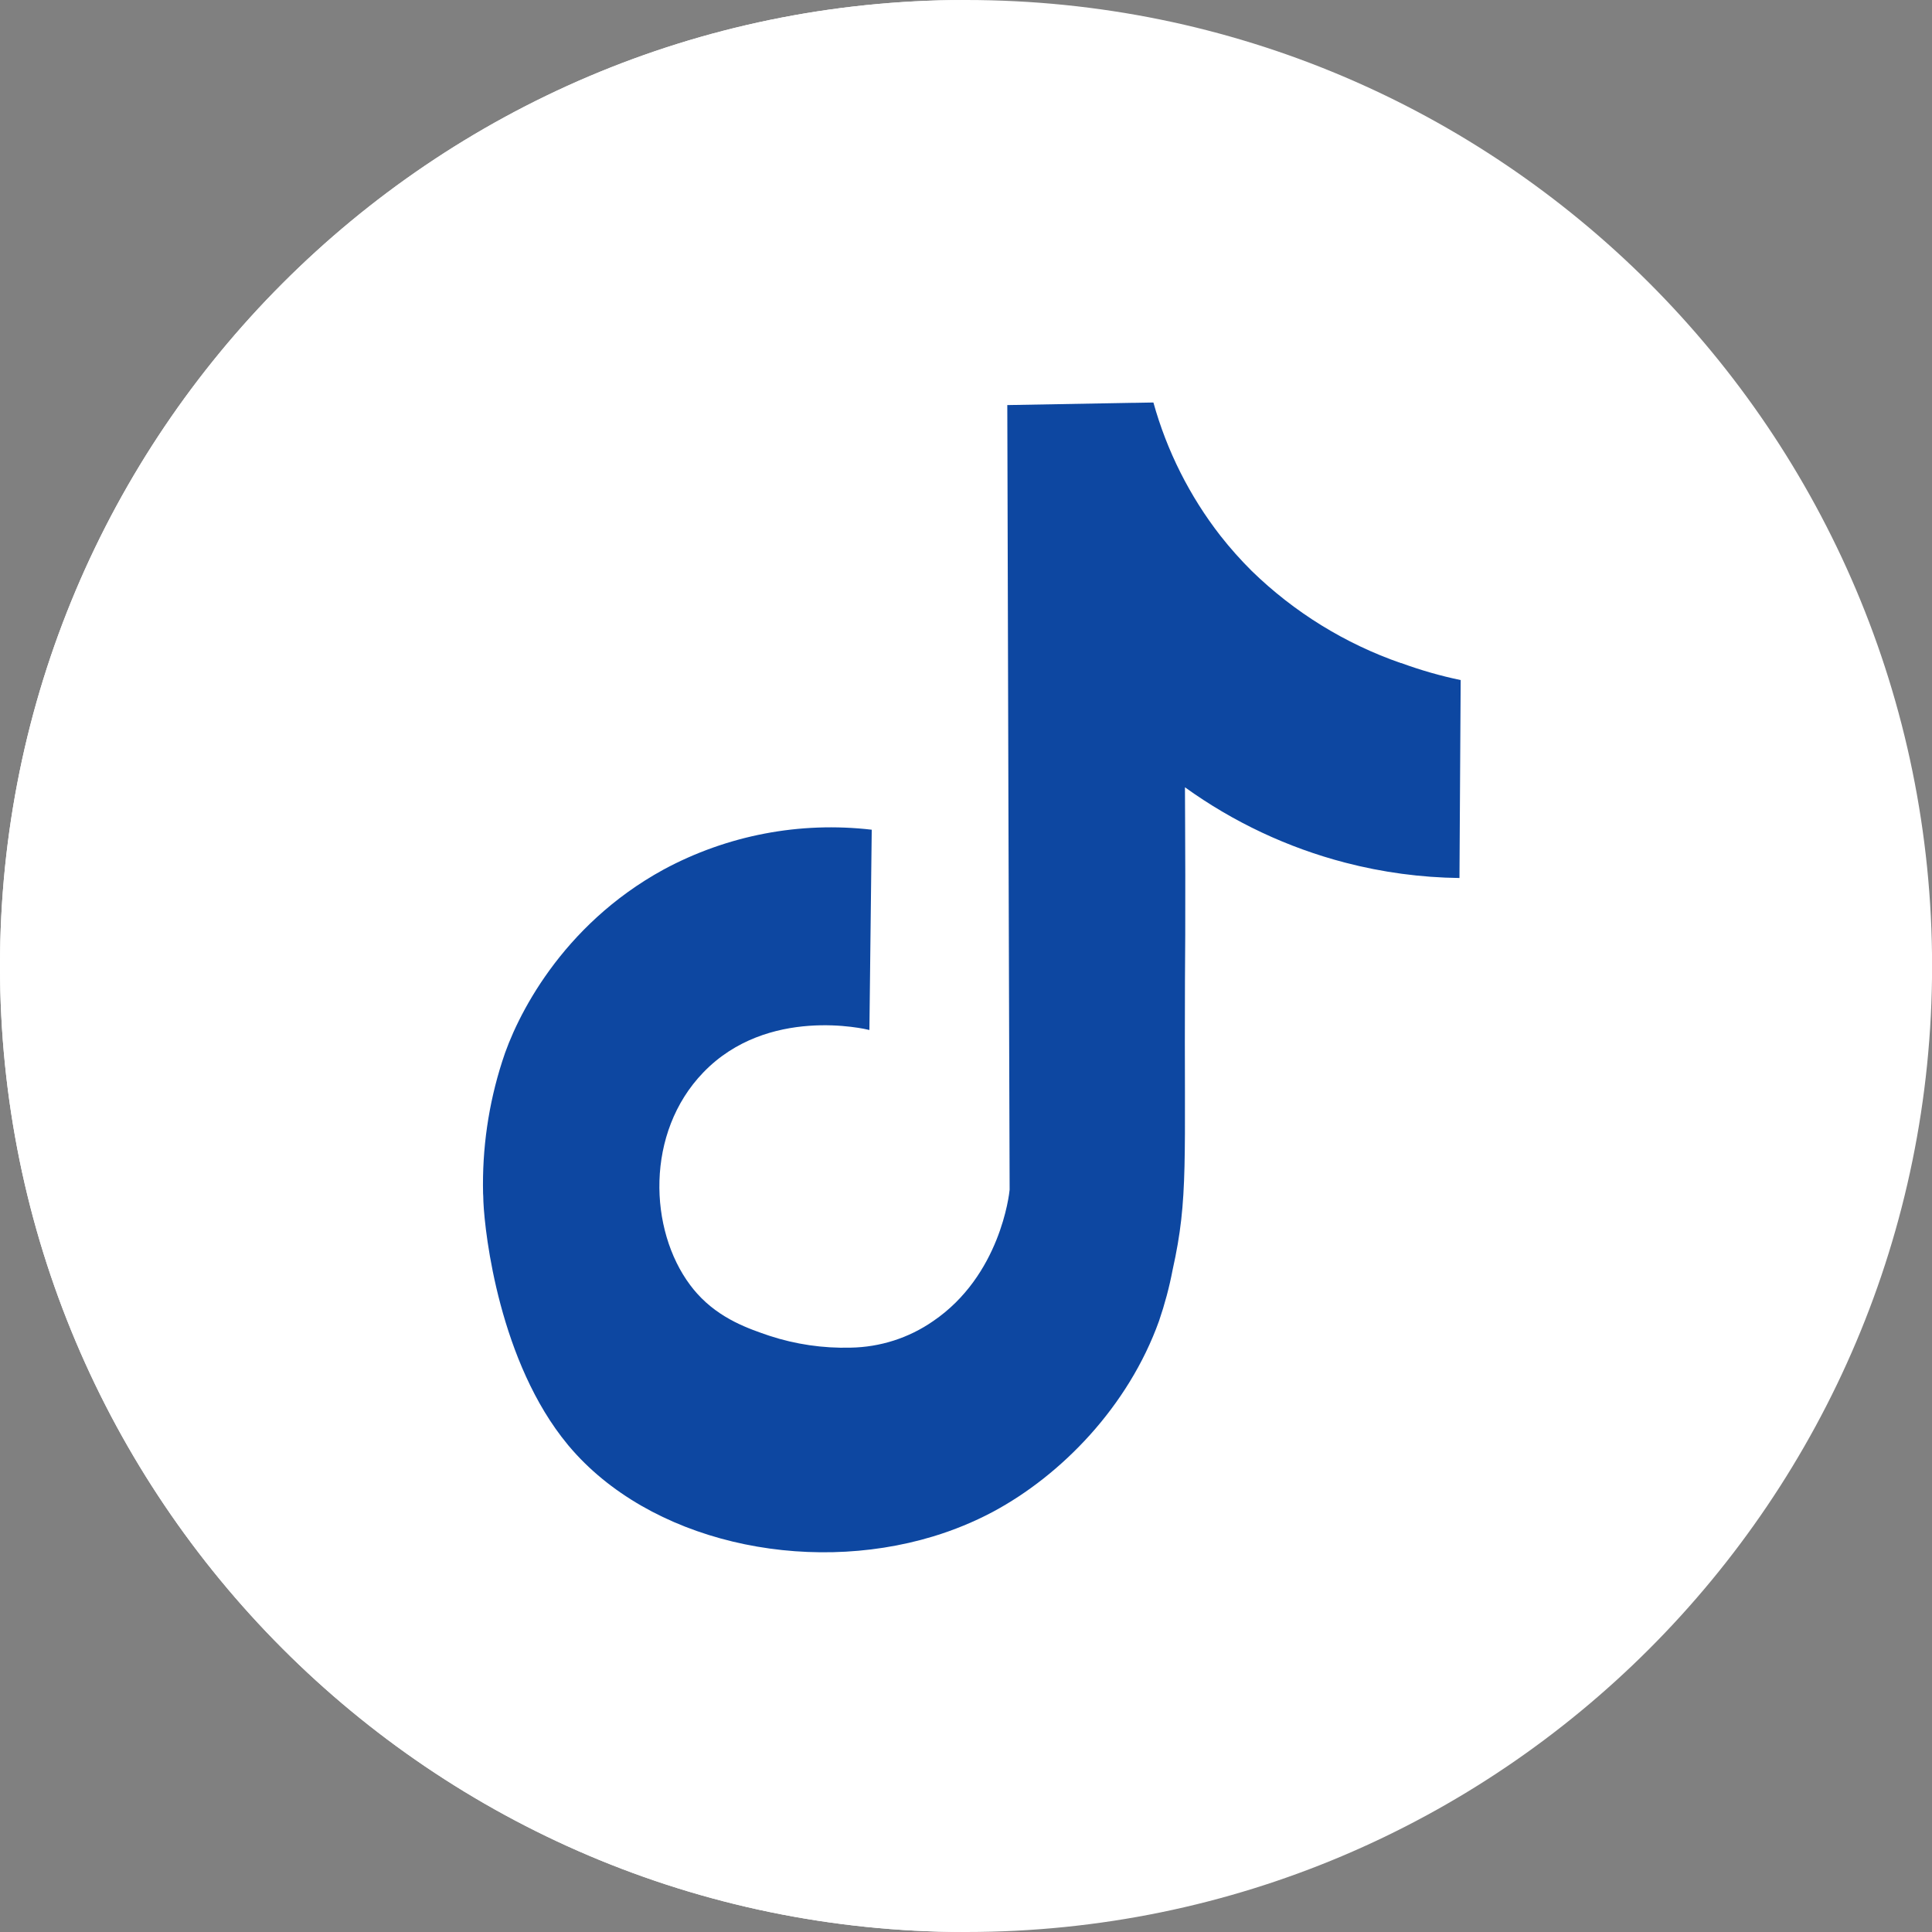
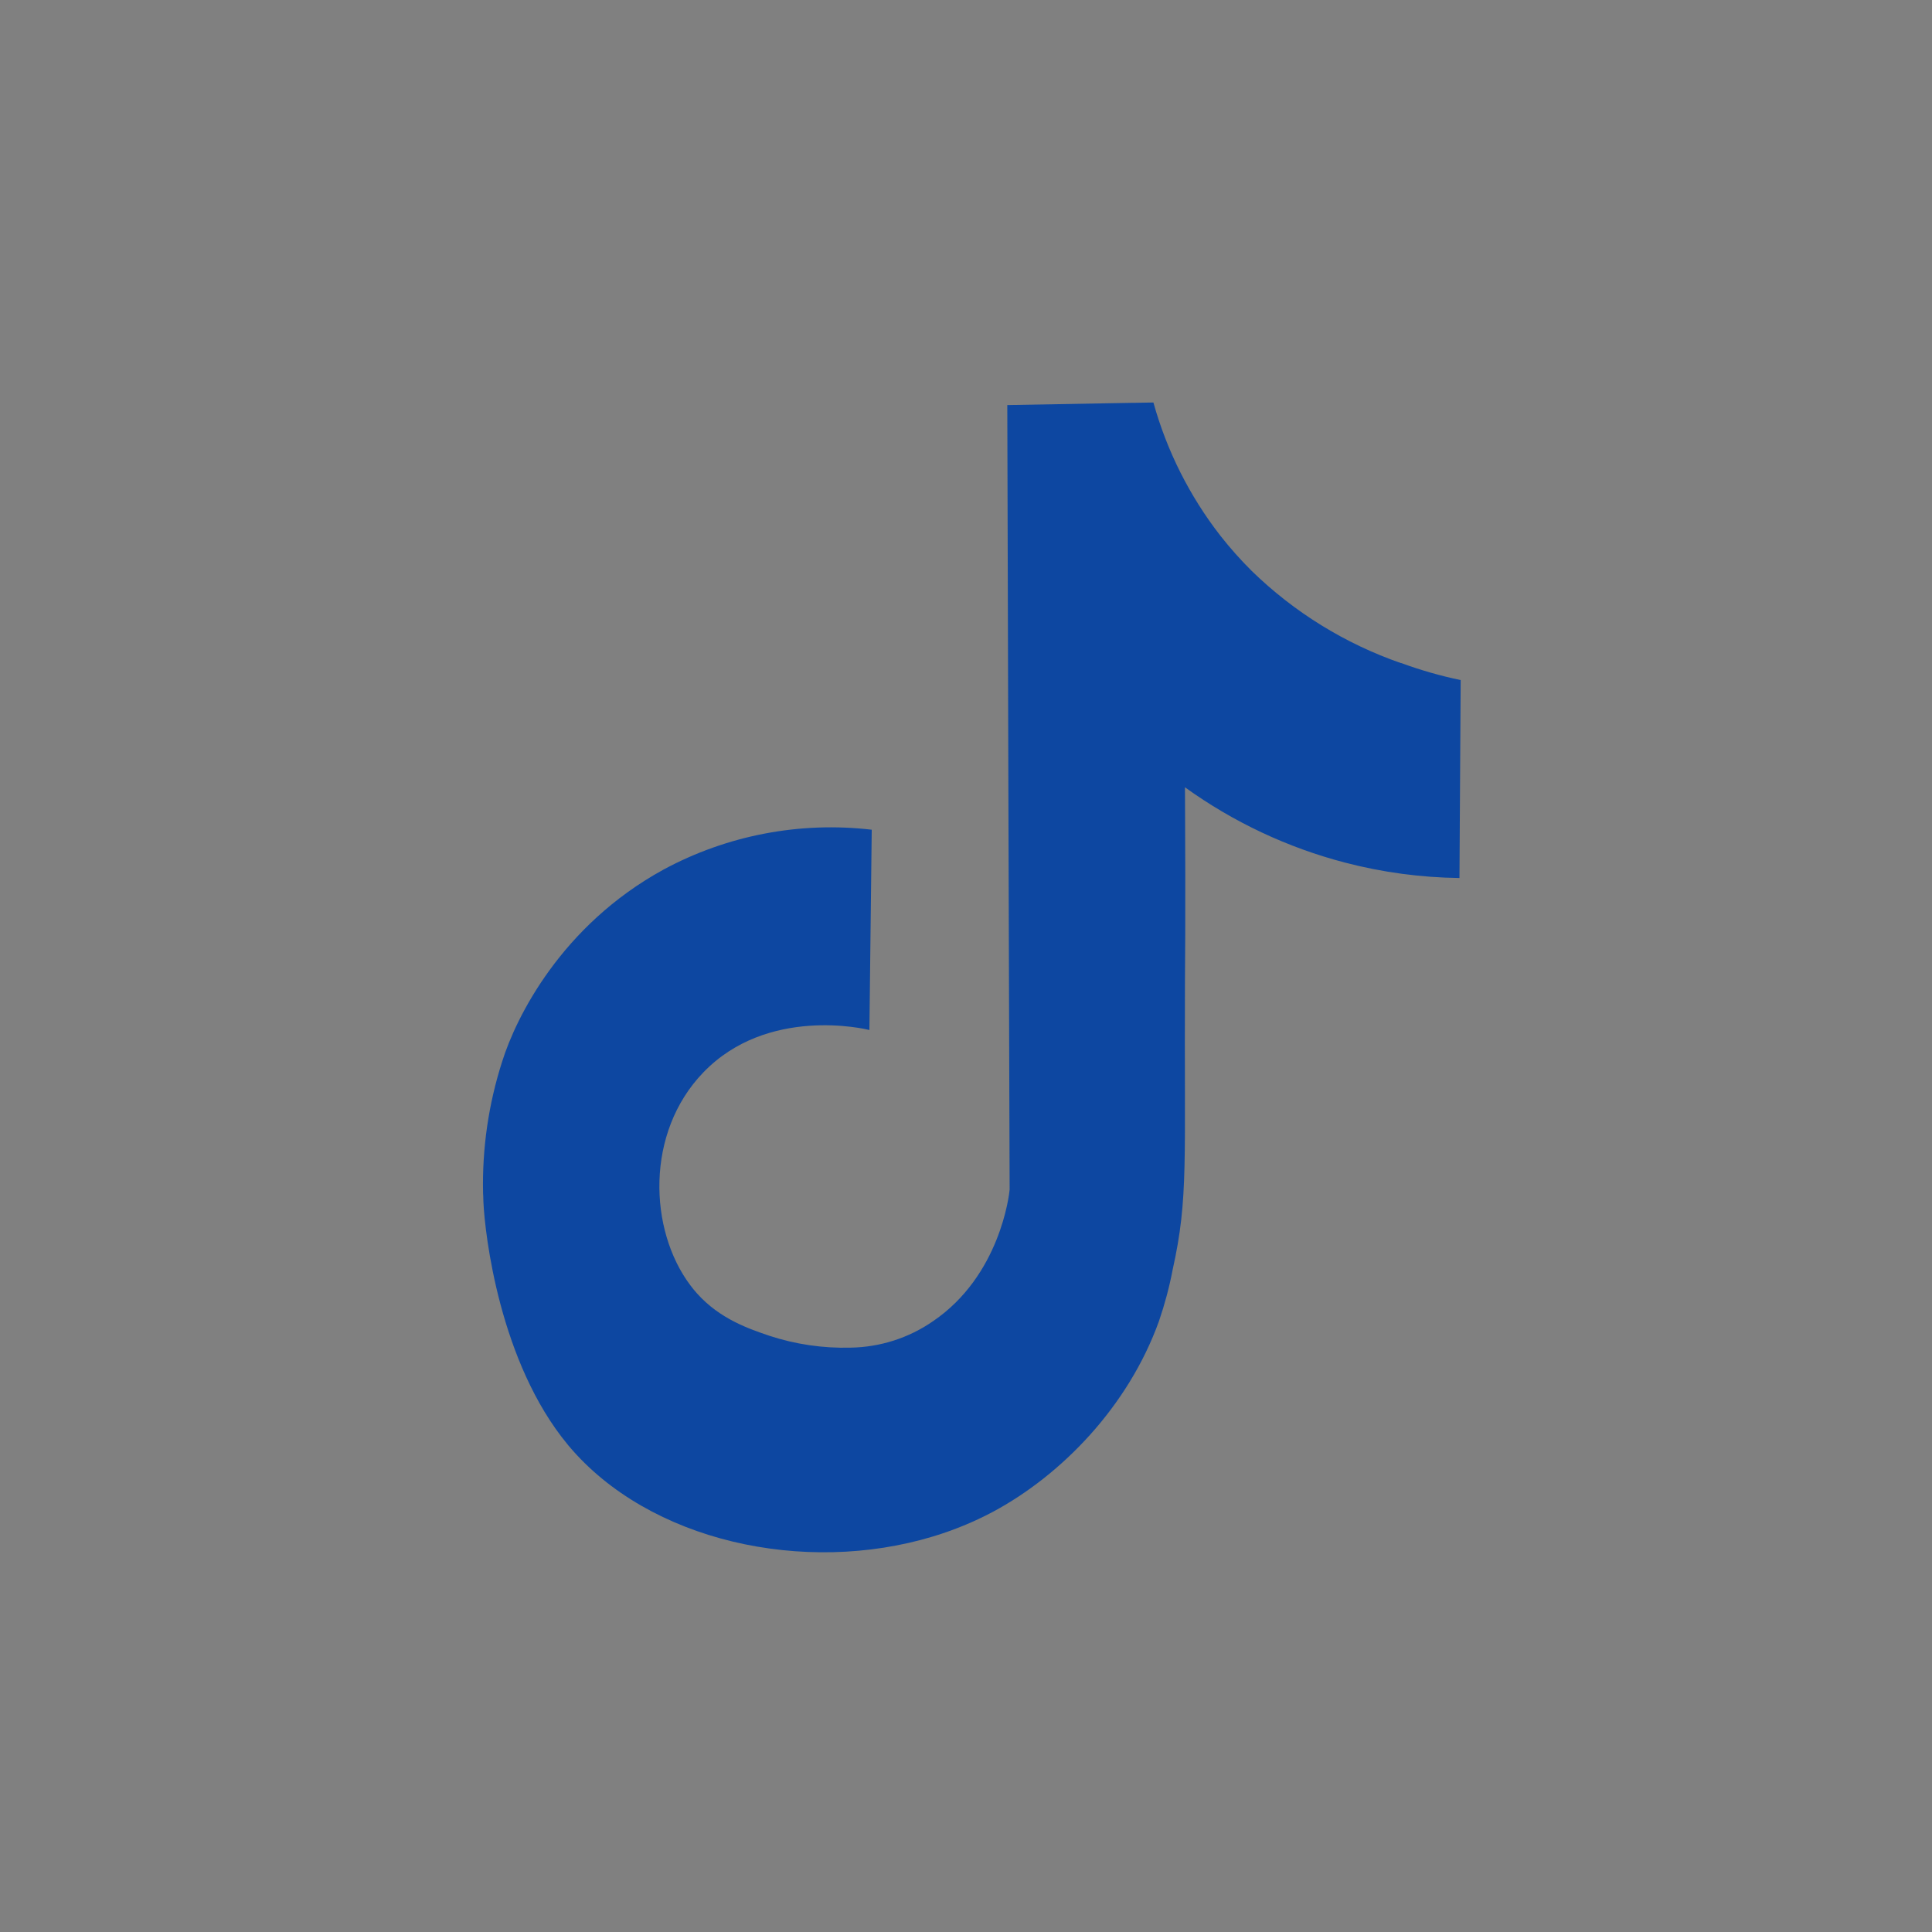
<svg xmlns="http://www.w3.org/2000/svg" width="24" height="24" viewBox="0 0 24 24" fill="none">
  <rect x="0" y="0" width="24" height="24" fill="#808080" stroke="none" />
-   <path d="M24.001 12C24.001 18.627 18.628 24 12 24H11.977C5.36 23.988 0 18.618 0 12C0 5.382 5.36 0.012 11.977 0H12C18.628 0 24.001 5.371 24.001 12Z" fill="white" />
-   <path d="M11.977 0V24C5.36 23.988 0 18.618 0 12C0 5.382 5.36 0.012 11.977 0Z" fill="white" />
  <path d="M18.145 8.448L18.13 10.907C17.651 10.901 17.174 10.837 16.71 10.716C15.995 10.53 15.32 10.212 14.72 9.78C14.72 10.032 14.724 10.406 14.724 10.863C14.724 11.469 14.724 11.814 14.72 12.18C14.71 14.442 14.766 14.879 14.567 15.773C14.526 15.989 14.469 16.201 14.398 16.409C14.016 17.474 13.183 18.326 12.335 18.78C12.098 18.906 11.849 19.008 11.592 19.086C9.989 19.572 8.061 19.145 7.066 17.962L7.06 17.955L7.052 17.945C6.207 16.925 6.023 15.336 6.005 14.929C6.005 14.877 6.001 14.826 6.001 14.826C5.988 14.27 6.068 13.716 6.238 13.187C6.409 12.639 6.974 11.496 8.243 10.802C9.034 10.375 9.937 10.203 10.829 10.307L10.8 12.795C10.75 12.782 9.535 12.494 8.737 13.322C8.014 14.071 8.061 15.28 8.574 15.964C8.601 16 8.63 16.036 8.66 16.069C8.947 16.389 9.311 16.509 9.556 16.593C9.882 16.7 10.223 16.75 10.566 16.741C10.933 16.735 11.29 16.621 11.591 16.412C12.425 15.845 12.537 14.836 12.542 14.779C12.531 11.531 12.522 8.283 12.513 5.035V5.032L14.076 5.004H14.101L14.328 5C14.495 5.601 14.778 6.164 15.161 6.656C15.282 6.81 15.412 6.956 15.551 7.094C16.077 7.606 16.709 7.996 17.402 8.237H17.407C17.648 8.325 17.894 8.396 18.145 8.448Z" fill="#0D47A1" />
</svg>